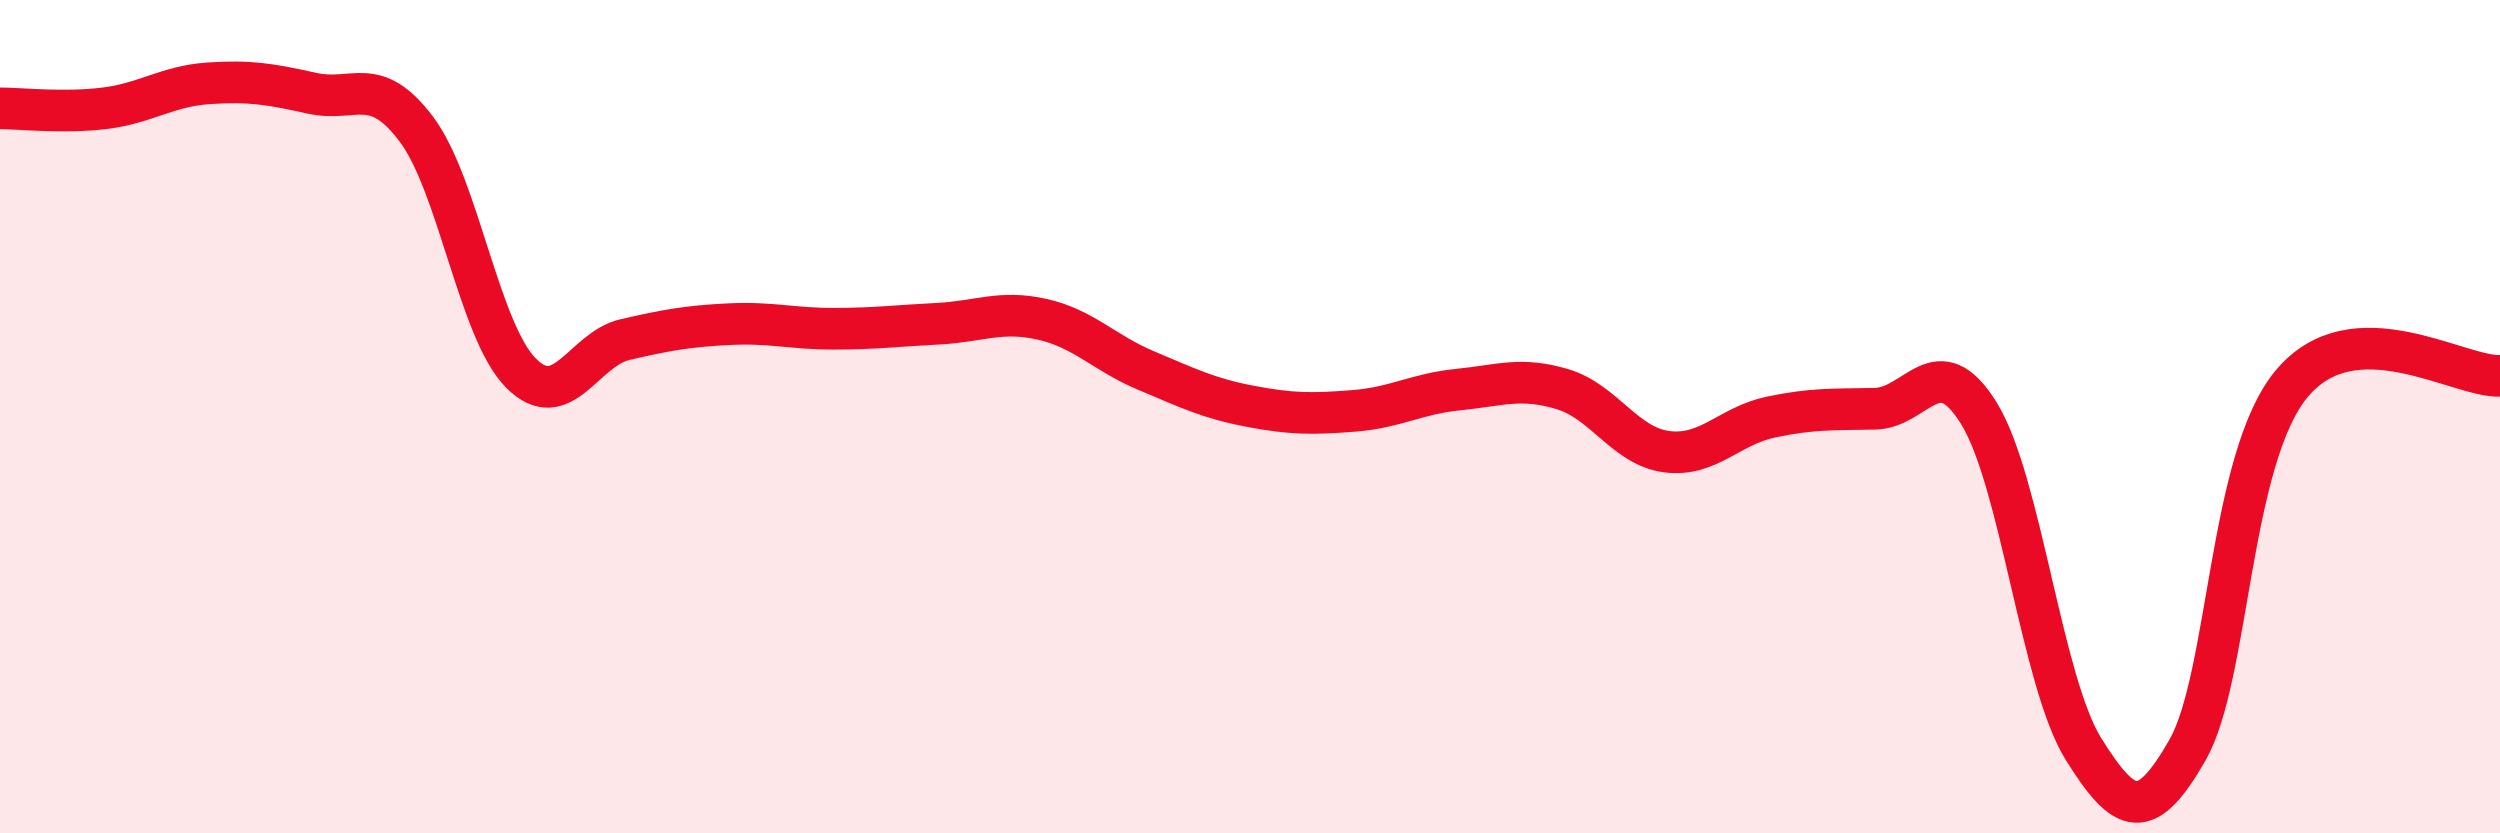
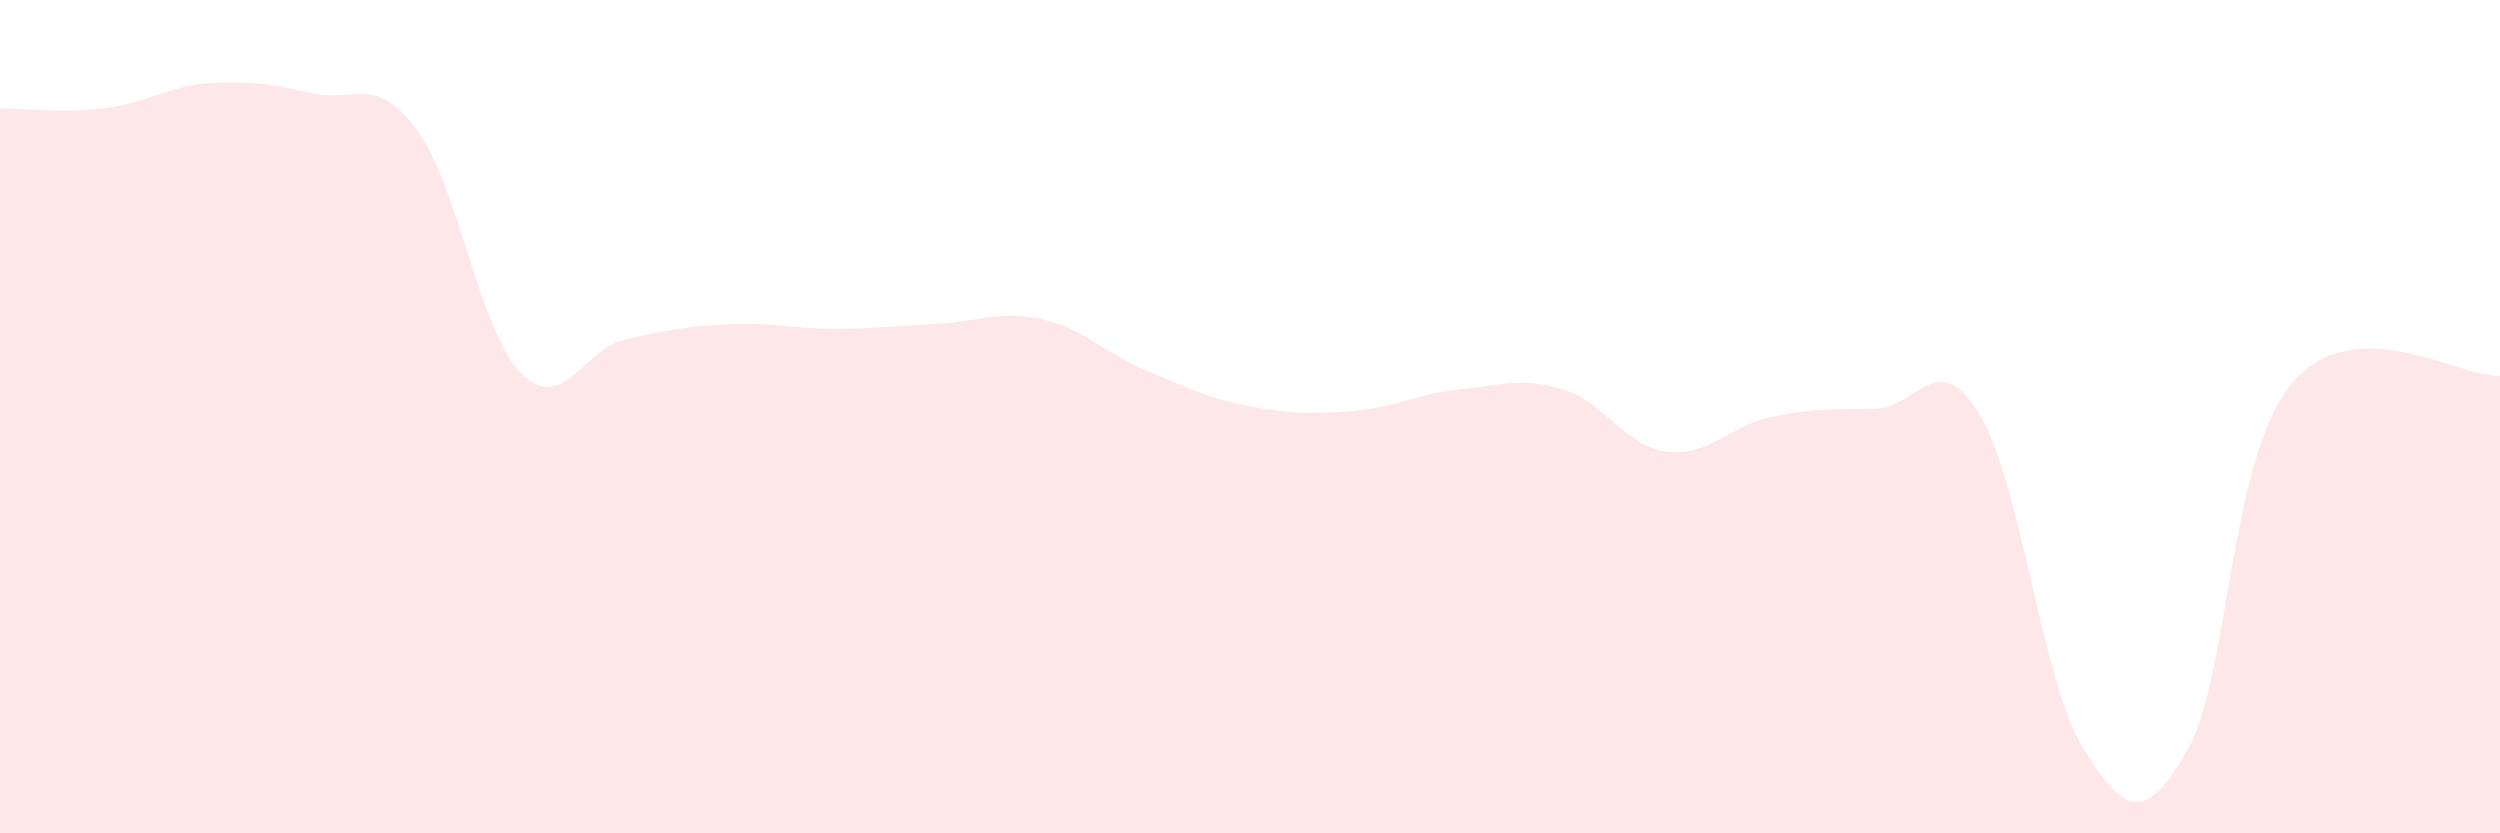
<svg xmlns="http://www.w3.org/2000/svg" width="60" height="20" viewBox="0 0 60 20">
  <path d="M 0,2.6 C 0.5,2.6 1.5,2.72 2.5,2.6 C 3.5,2.48 4,2.07 5,2 C 6,1.93 6.5,2.02 7.5,2.24 C 8.5,2.46 9,1.77 10,3.11 C 11,4.45 11.5,7.94 12.5,8.95 C 13.5,9.96 14,8.38 15,8.15 C 16,7.92 16.5,7.83 17.5,7.78 C 18.5,7.73 19,7.89 20,7.89 C 21,7.89 21.5,7.82 22.5,7.77 C 23.5,7.72 24,7.44 25,7.66 C 26,7.88 26.5,8.47 27.5,8.89 C 28.5,9.31 29,9.56 30,9.75 C 31,9.94 31.5,9.94 32.5,9.86 C 33.5,9.78 34,9.45 35,9.35 C 36,9.25 36.5,9.04 37.5,9.34 C 38.5,9.64 39,10.71 40,10.84 C 41,10.97 41.5,10.22 42.5,10.01 C 43.5,9.8 44,9.83 45,9.81 C 46,9.79 46.5,8.3 47.5,9.93 C 48.5,11.56 49,16.36 50,17.97 C 51,19.58 51.5,19.75 52.5,18 C 53.5,16.25 53.5,11.01 55,9.21 C 56.5,7.41 59,9.06 60,9.02L60 20L0 20Z" fill="#EB0A25" opacity="0.1" stroke-linecap="round" stroke-linejoin="round" />
-   <path d="M 0,2.6 C 0.5,2.6 1.5,2.72 2.5,2.6 C 3.5,2.48 4,2.07 5,2 C 6,1.93 6.5,2.02 7.5,2.24 C 8.5,2.46 9,1.77 10,3.11 C 11,4.45 11.5,7.94 12.5,8.95 C 13.5,9.96 14,8.38 15,8.15 C 16,7.92 16.5,7.83 17.5,7.78 C 18.5,7.73 19,7.89 20,7.89 C 21,7.89 21.5,7.82 22.5,7.77 C 23.5,7.72 24,7.44 25,7.66 C 26,7.88 26.5,8.47 27.5,8.89 C 28.5,9.31 29,9.56 30,9.75 C 31,9.94 31.5,9.94 32.5,9.86 C 33.5,9.78 34,9.45 35,9.35 C 36,9.25 36.5,9.04 37.5,9.34 C 38.5,9.64 39,10.71 40,10.84 C 41,10.97 41.5,10.22 42.5,10.01 C 43.5,9.8 44,9.83 45,9.81 C 46,9.79 46.5,8.3 47.5,9.93 C 48.5,11.56 49,16.36 50,17.97 C 51,19.58 51.5,19.75 52.5,18 C 53.5,16.25 53.5,11.01 55,9.21 C 56.5,7.41 59,9.06 60,9.02" stroke="#EB0A25" stroke-width="1" fill="none" stroke-linecap="round" stroke-linejoin="round" />
</svg>